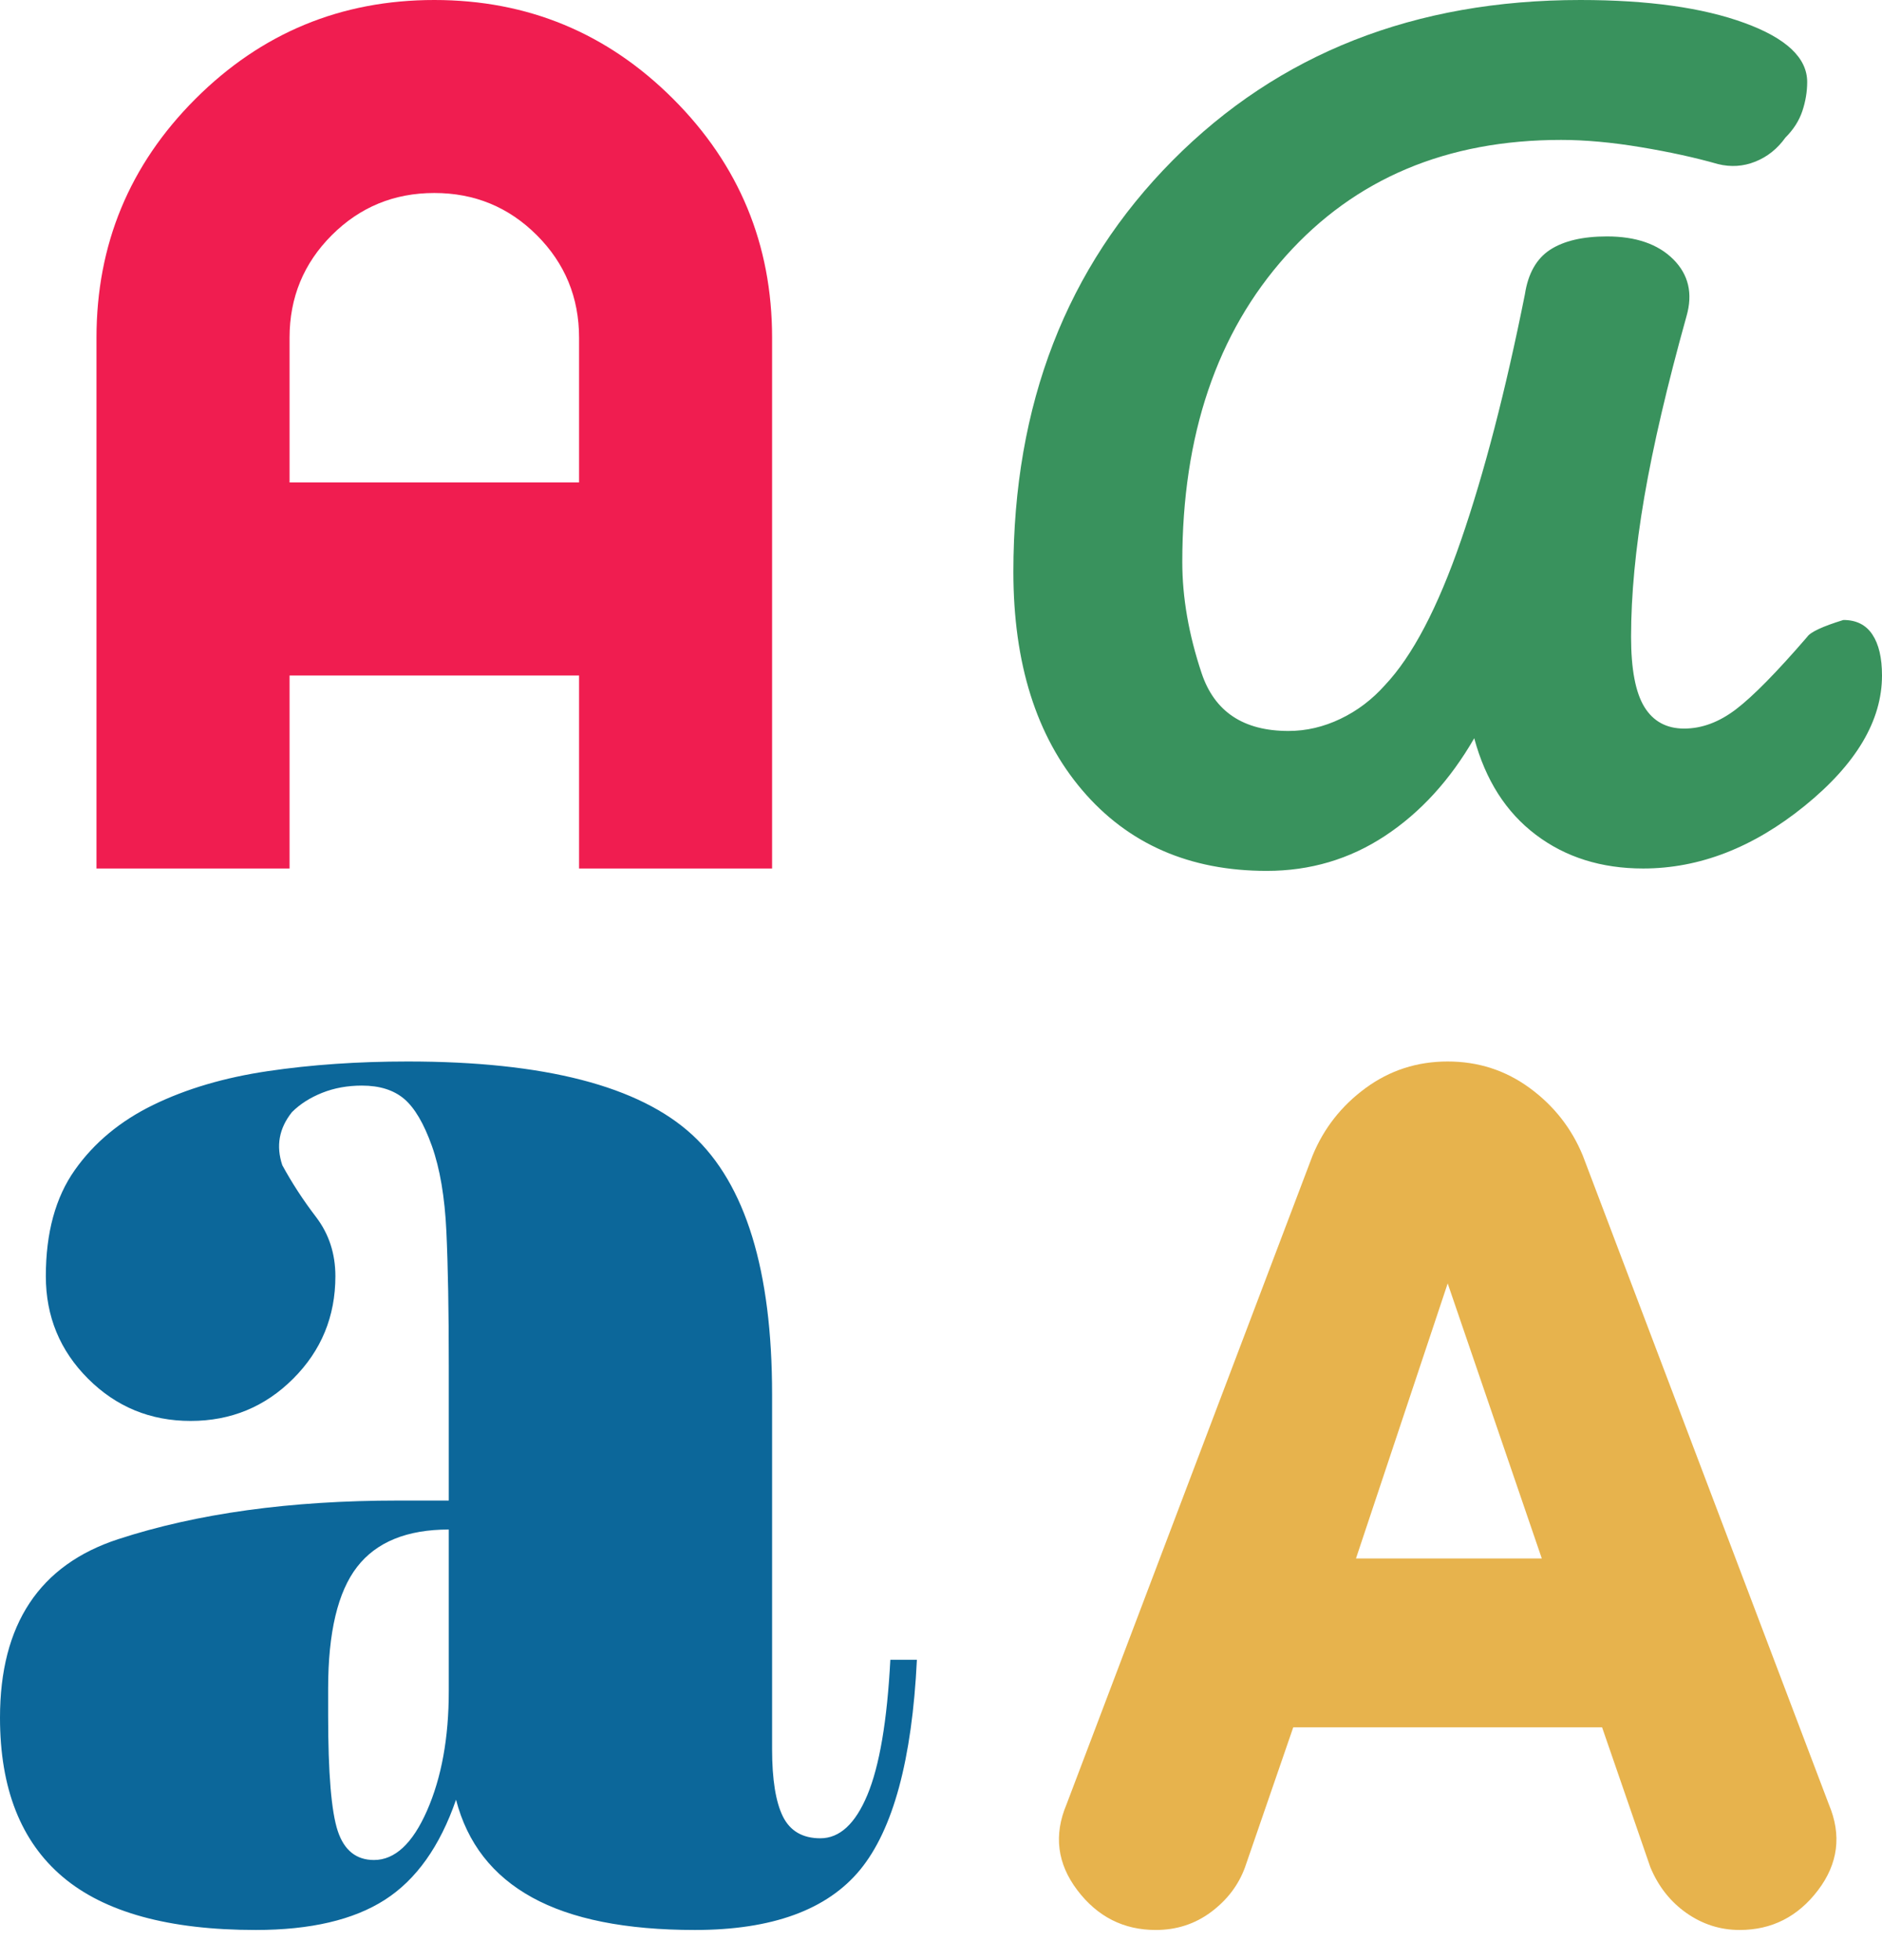
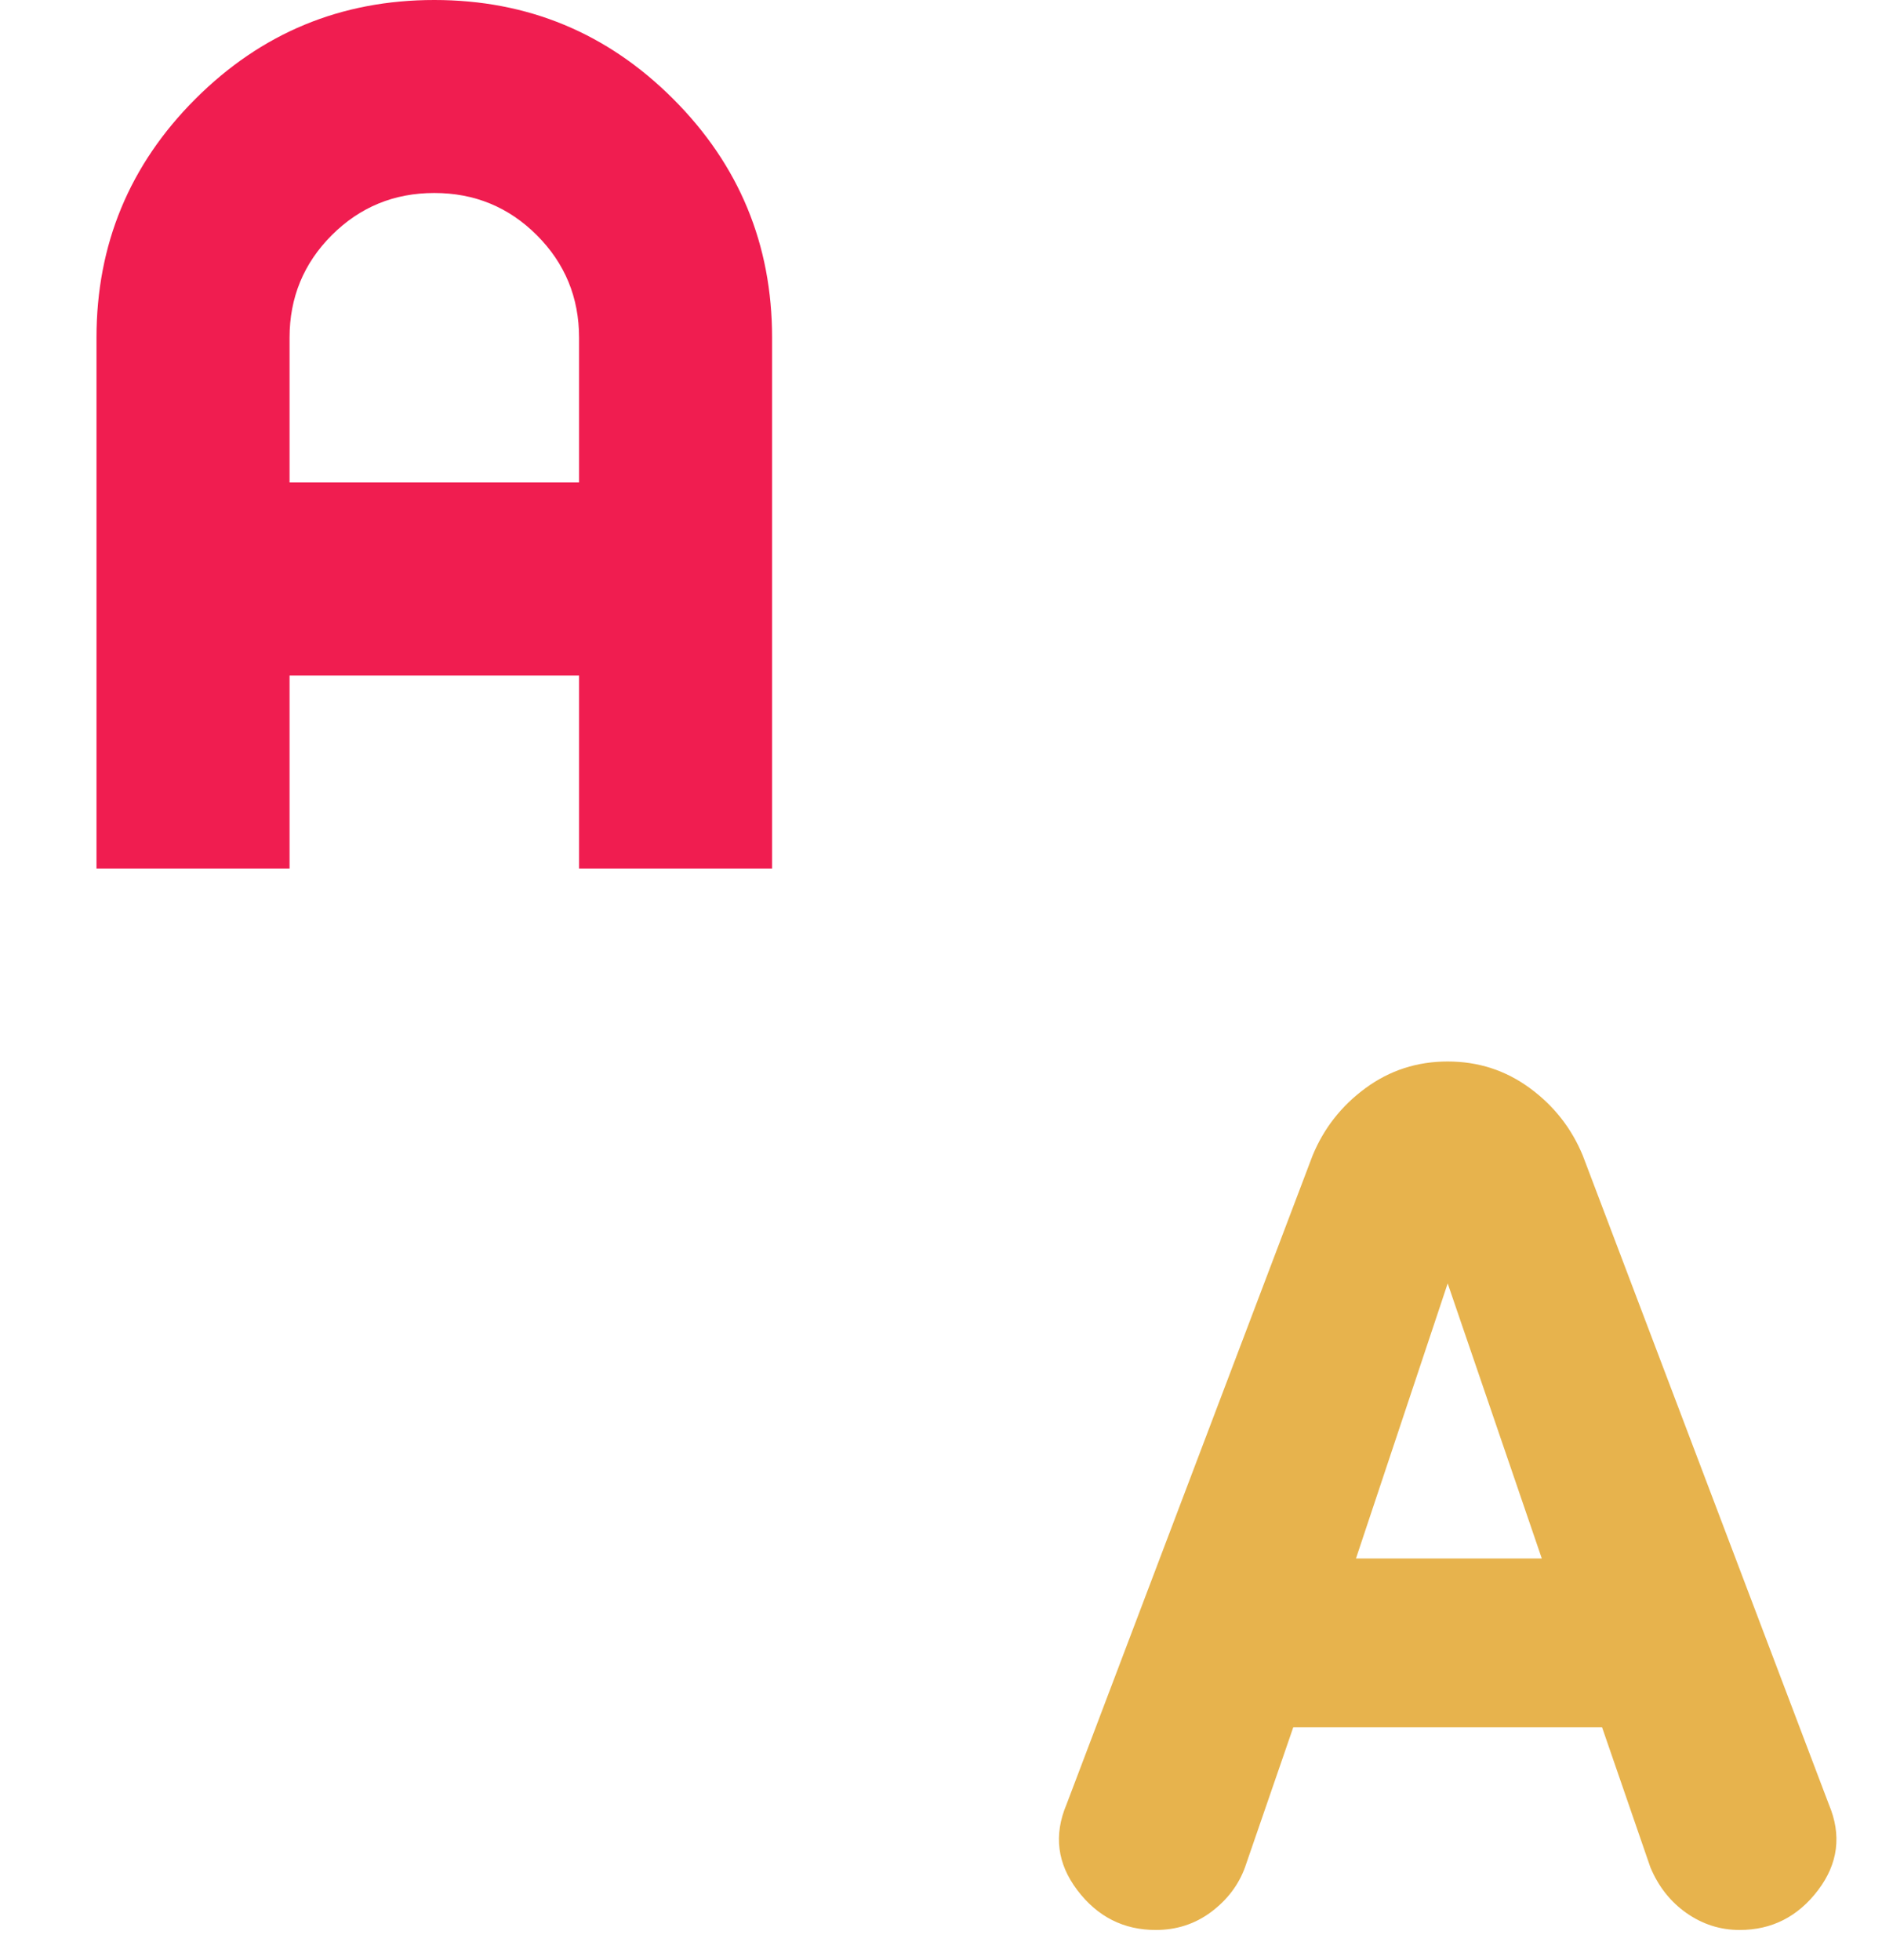
<svg xmlns="http://www.w3.org/2000/svg" width="48" height="50" viewBox="0 0 48 50" fill="none">
-   <path d="M6.523 49.231C4.308 49.231 2.667 48.78 1.6 47.877C0.533 46.975 0 45.621 0 43.816C0 41.436 1.005 39.918 3.015 39.262C5.026 38.605 7.405 38.277 10.154 38.277H11.446V34.831C11.446 33.436 11.426 32.298 11.385 31.416C11.344 30.534 11.22 29.805 11.015 29.231C10.81 28.657 10.574 28.257 10.308 28.031C10.041 27.805 9.682 27.692 9.231 27.692C8.862 27.692 8.523 27.754 8.215 27.877C7.908 28 7.651 28.164 7.446 28.369C7.282 28.575 7.179 28.79 7.138 29.016C7.097 29.241 7.118 29.477 7.2 29.723C7.446 30.175 7.733 30.616 8.062 31.046C8.39 31.477 8.554 31.98 8.554 32.554C8.554 33.58 8.195 34.452 7.477 35.169C6.759 35.887 5.887 36.246 4.862 36.246C3.836 36.246 2.964 35.887 2.246 35.169C1.528 34.452 1.169 33.58 1.169 32.554C1.169 31.446 1.415 30.544 1.908 29.846C2.4 29.149 3.067 28.595 3.908 28.185C4.749 27.775 5.723 27.487 6.831 27.323C7.938 27.159 9.128 27.077 10.4 27.077C13.887 27.077 16.308 27.703 17.662 28.954C19.015 30.205 19.692 32.41 19.692 35.569V44.616C19.692 45.395 19.785 45.969 19.969 46.339C20.154 46.708 20.472 46.892 20.923 46.892C21.415 46.892 21.815 46.523 22.123 45.785C22.431 45.046 22.626 43.898 22.708 42.339H23.385C23.262 44.882 22.779 46.667 21.939 47.693C21.097 48.718 19.692 49.231 17.723 49.231C15.959 49.231 14.574 48.954 13.569 48.4C12.564 47.846 11.918 47.016 11.631 45.908C11.22 47.098 10.615 47.949 9.815 48.462C9.015 48.975 7.918 49.231 6.523 49.231ZM9.538 47.446C10.072 47.446 10.523 47.026 10.892 46.185C11.261 45.344 11.446 44.328 11.446 43.139V39.016C10.38 39.016 9.6 39.334 9.108 39.969C8.615 40.605 8.369 41.641 8.369 43.077V43.754C8.369 45.231 8.451 46.216 8.615 46.708C8.779 47.2 9.087 47.446 9.538 47.446Z" fill="#0C679A" />
  <path fill-rule="evenodd" clip-rule="evenodd" d="M29.477 49.231C28.656 49.231 27.99 48.892 27.477 48.216C26.964 47.539 26.872 46.81 27.2 46.031L33.477 29.477C33.764 28.78 34.215 28.205 34.831 27.754C35.446 27.303 36.144 27.077 36.923 27.077C37.702 27.077 38.4 27.303 39.015 27.754C39.631 28.205 40.082 28.78 40.369 29.477L46.646 46.031C46.974 46.81 46.882 47.539 46.369 48.216C45.856 48.892 45.19 49.231 44.369 49.231C43.877 49.231 43.425 49.087 43.015 48.8C42.605 48.513 42.297 48.123 42.092 47.631L40.861 44.062H32.984L31.754 47.631C31.59 48.082 31.302 48.462 30.892 48.77C30.482 49.077 30.01 49.231 29.477 49.231ZM34.584 39.754H39.323L36.923 32.738L34.584 39.754Z" fill="#E7B34D" />
-   <path d="M27.6 20.154C28.769 21.528 30.338 22.215 32.308 22.215C33.415 22.215 34.421 21.918 35.323 21.323C36.226 20.728 36.985 19.897 37.6 18.831C37.887 19.897 38.41 20.718 39.169 21.292C39.928 21.867 40.841 22.154 41.908 22.154C43.344 22.154 44.718 21.62 46.031 20.554C47.344 19.487 48 18.38 48 17.231C48 16.779 47.918 16.431 47.754 16.185C47.59 15.938 47.344 15.815 47.015 15.815C46.482 15.979 46.174 16.123 46.092 16.246C45.313 17.149 44.708 17.764 44.277 18.092C43.846 18.421 43.405 18.585 42.954 18.585C42.503 18.585 42.164 18.4 41.938 18.031C41.713 17.662 41.6 17.067 41.6 16.246C41.6 15.18 41.713 13.99 41.938 12.677C42.164 11.364 42.523 9.826 43.015 8.062C43.179 7.487 43.067 7.005 42.677 6.615C42.287 6.226 41.723 6.031 40.985 6.031C40.369 6.031 39.887 6.144 39.538 6.369C39.19 6.595 38.974 6.974 38.892 7.508C38.4 9.969 37.856 12.062 37.262 13.785C36.667 15.508 36.021 16.738 35.323 17.477C34.995 17.846 34.615 18.133 34.185 18.338C33.754 18.544 33.313 18.646 32.862 18.646C31.713 18.646 30.974 18.154 30.646 17.169C30.318 16.185 30.154 15.241 30.154 14.338C30.154 11.097 31.036 8.492 32.8 6.523C34.564 4.554 36.903 3.569 39.815 3.569C40.431 3.569 41.108 3.631 41.846 3.754C42.585 3.877 43.241 4.021 43.815 4.185C44.144 4.267 44.462 4.246 44.769 4.123C45.077 4 45.333 3.795 45.538 3.508C45.744 3.303 45.887 3.077 45.969 2.831C46.051 2.585 46.092 2.338 46.092 2.092C46.092 1.477 45.559 0.974 44.492 0.585C43.426 0.195 42.031 0 40.308 0C36.082 0 32.615 1.364 29.908 4.092C27.2 6.821 25.846 10.318 25.846 14.585C25.846 16.923 26.431 18.779 27.6 20.154Z" fill="#39925D" />
  <path fill-rule="evenodd" clip-rule="evenodd" d="M2.461 22.154V8.615C2.461 6.236 3.302 4.205 4.984 2.523C6.667 0.841 8.697 0 11.077 0C13.456 0 15.487 0.841 17.169 2.523C18.851 4.205 19.692 6.236 19.692 8.615V22.154H14.769V17.231H7.385V22.154H2.461ZM7.385 8.615V12.307H14.769V8.615C14.769 7.59 14.41 6.718 13.692 6C12.974 5.282 12.102 4.923 11.077 4.923C10.051 4.923 9.179 5.282 8.461 6C7.744 6.718 7.385 7.59 7.385 8.615Z" fill="#F01D50" />
</svg>